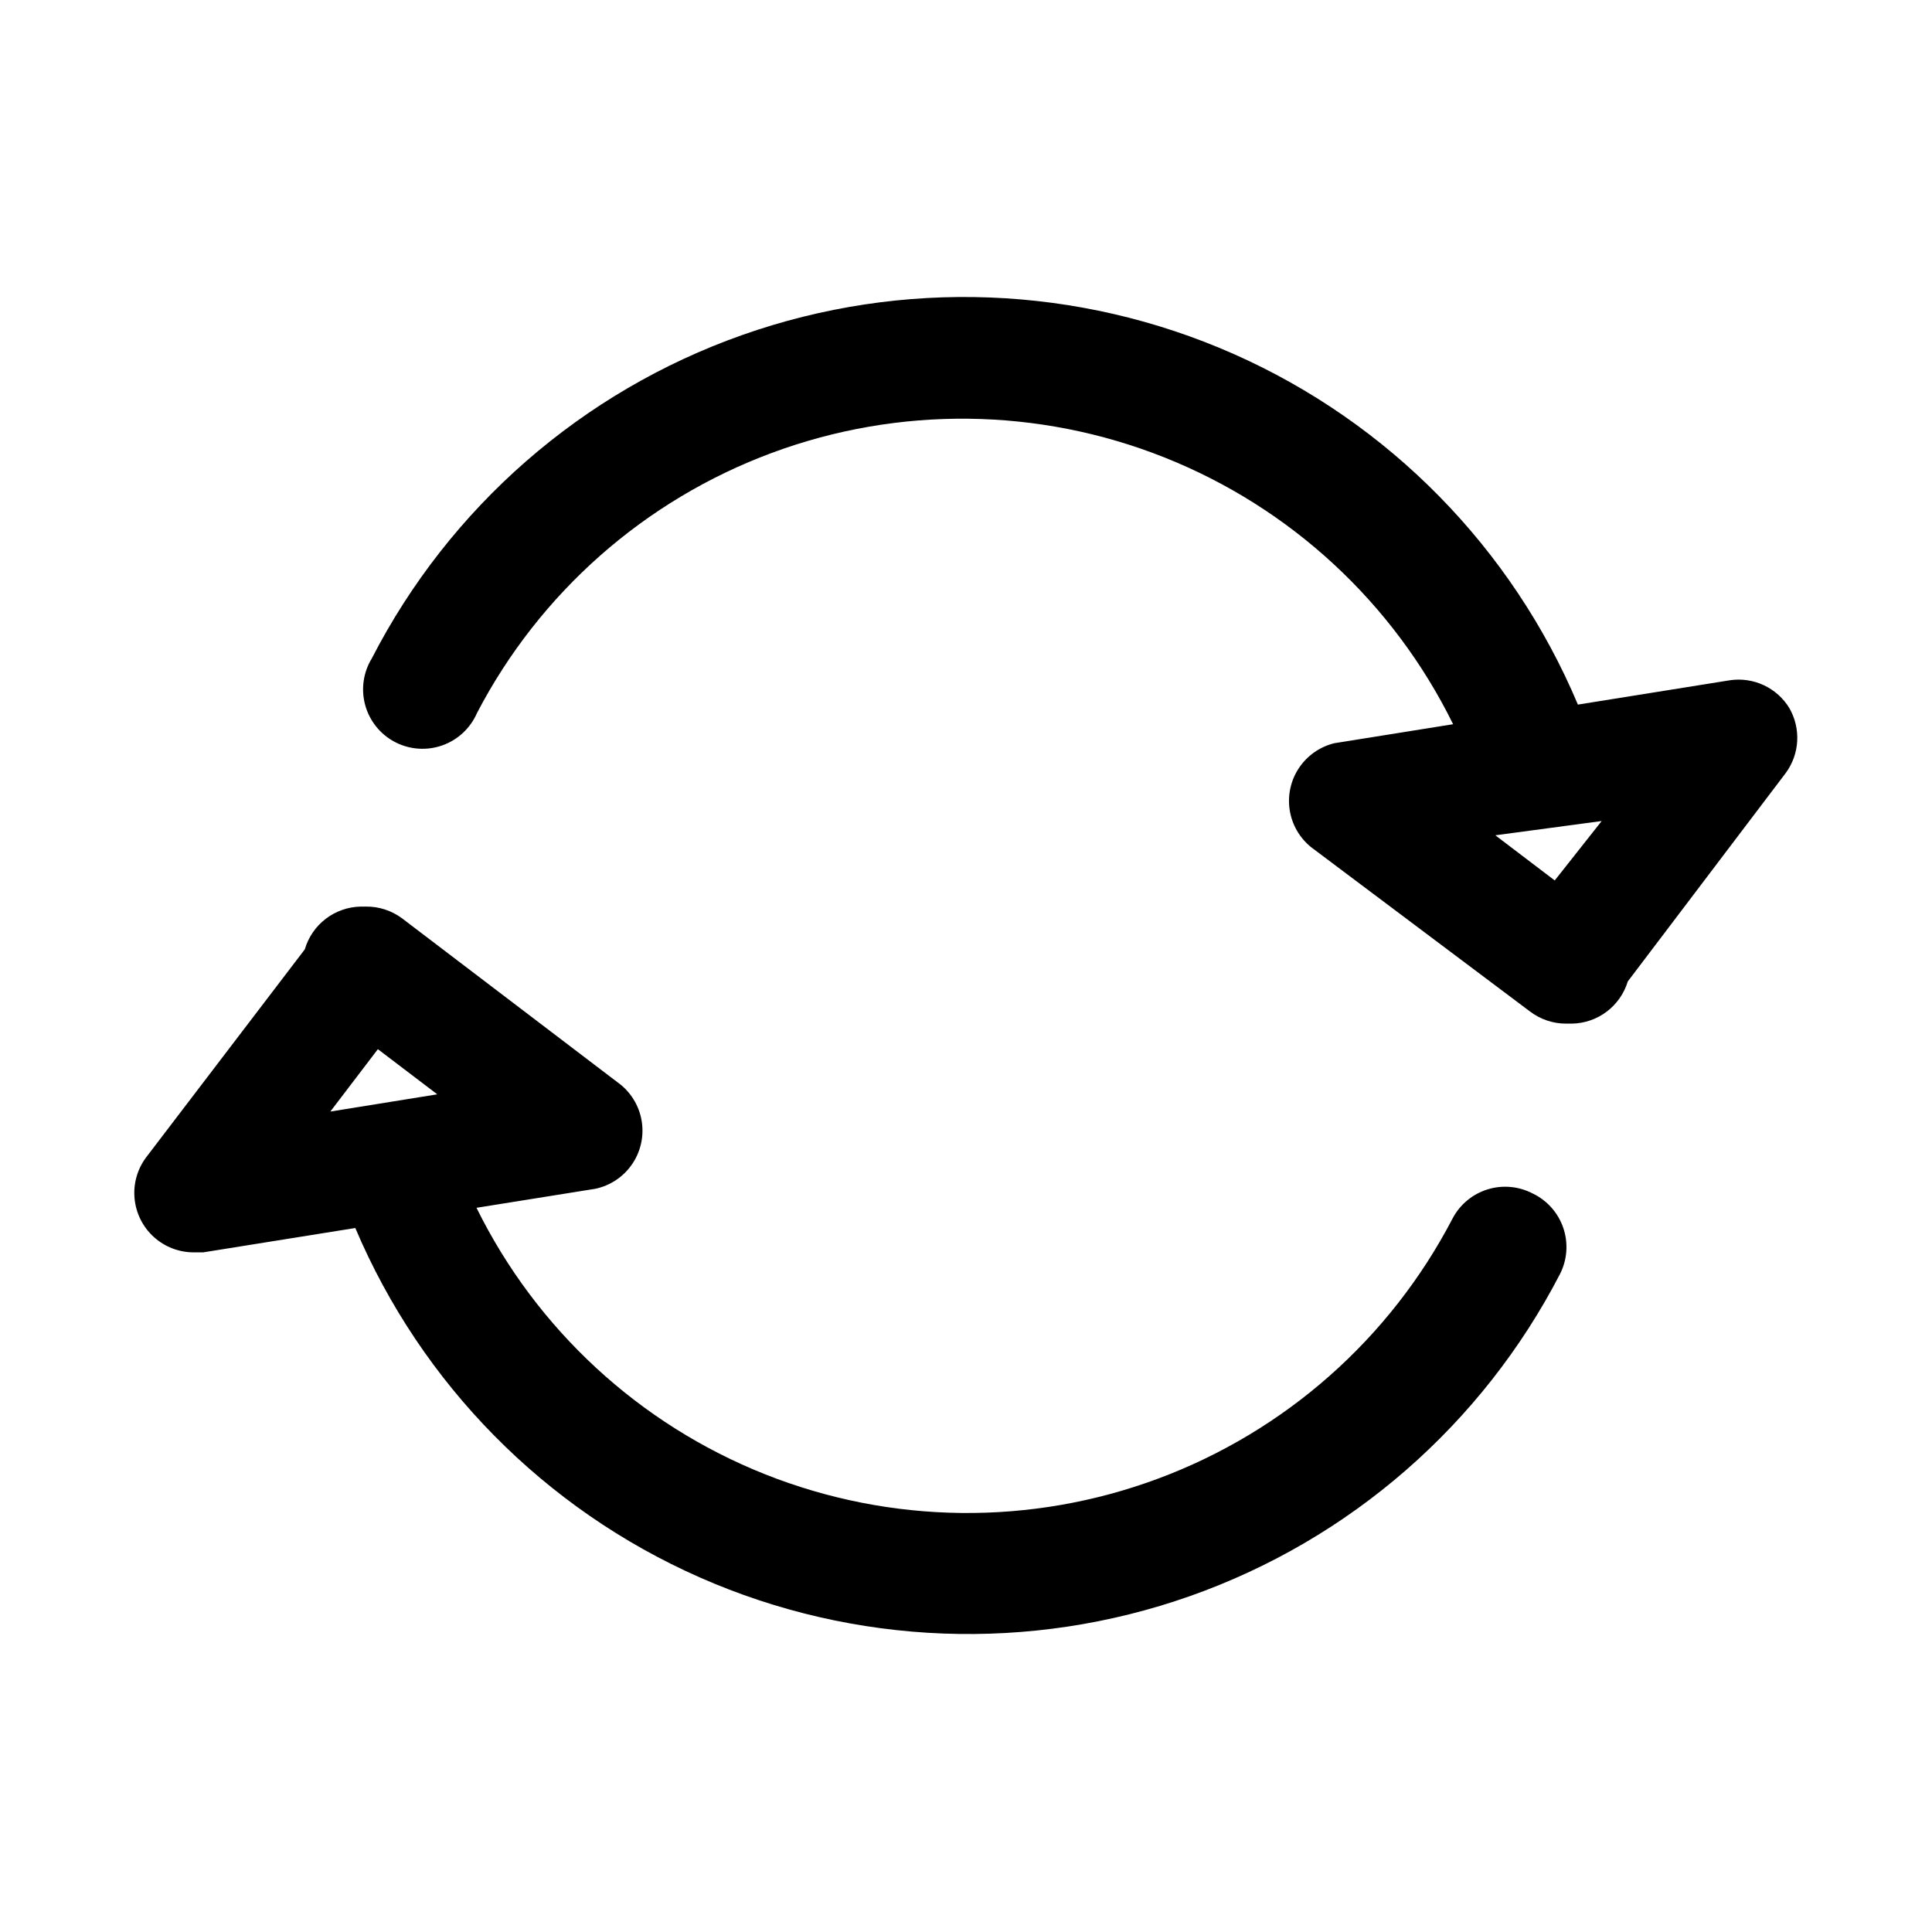
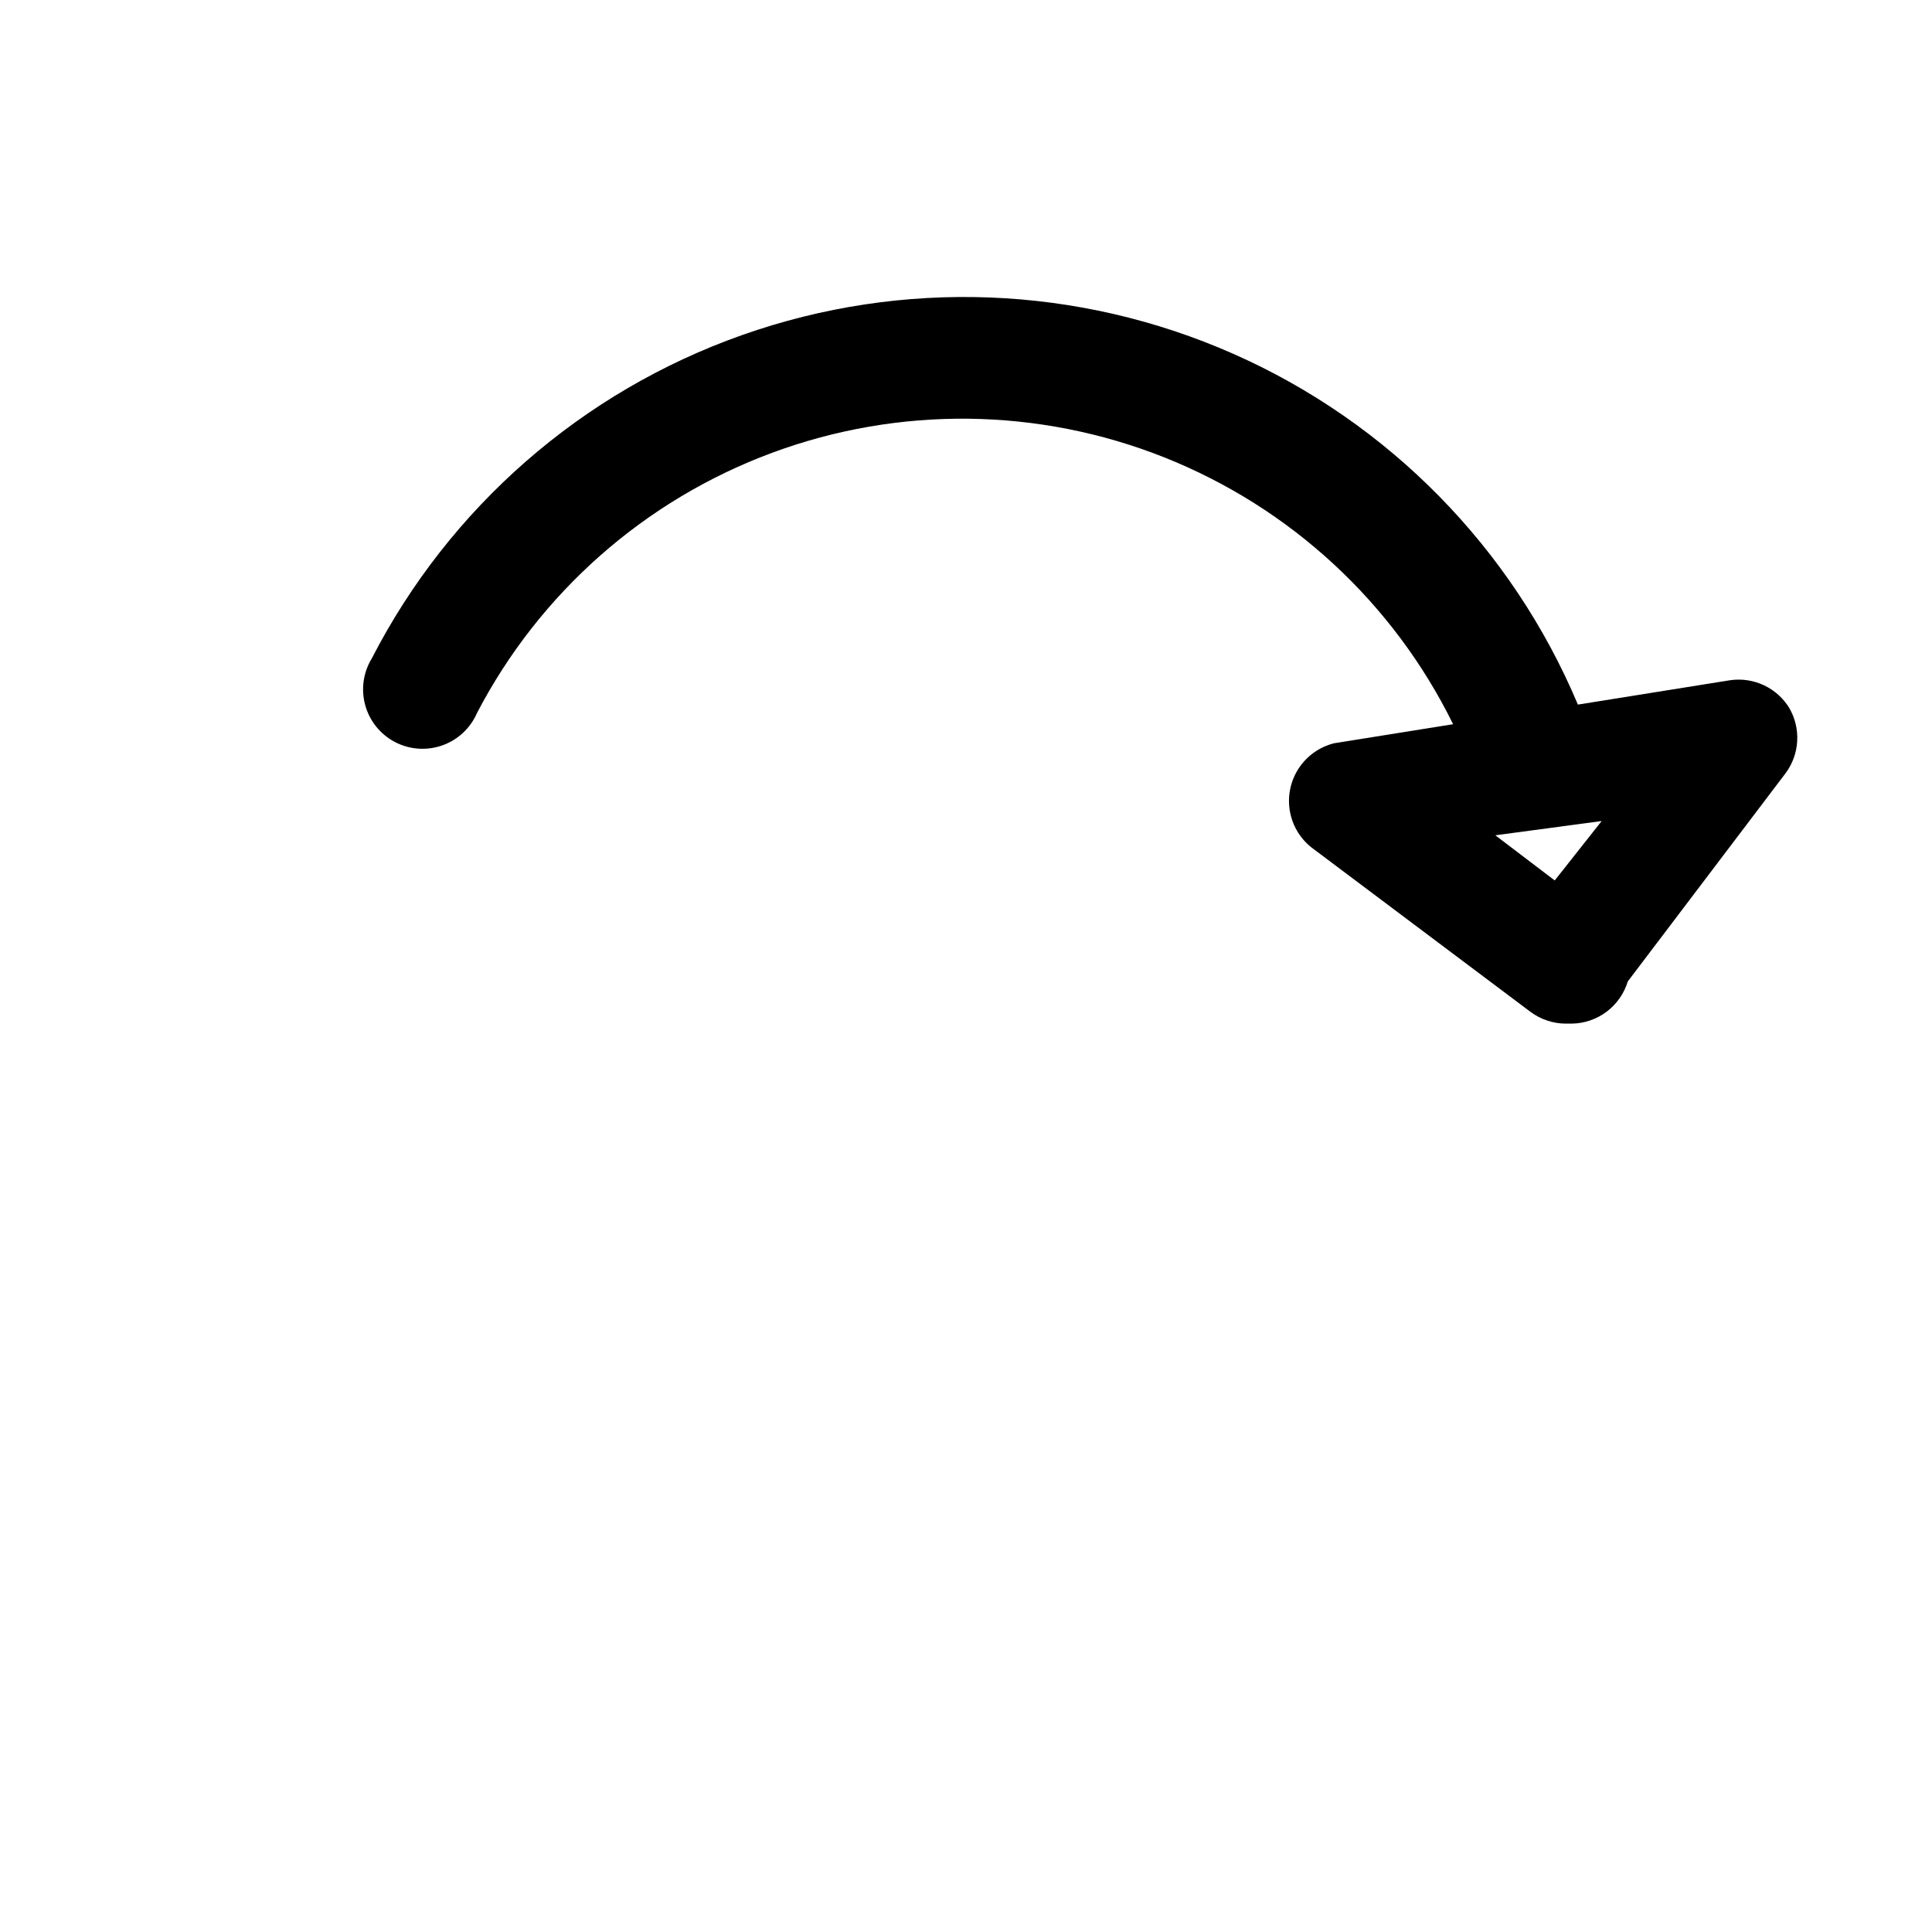
<svg xmlns="http://www.w3.org/2000/svg" fill="#000000" width="800px" height="800px" version="1.1" viewBox="144 144 512 512">
  <g>
-     <path d="m550.2 460.3c-3.695-1.938-8.008-2.332-11.996-1.094-3.984 1.242-7.316 4.012-9.258 7.707-16.578 31.852-44.387 56.418-78.039 68.941-33.652 12.527-70.754 12.117-104.12-1.141-33.367-13.258-60.633-38.43-76.512-70.633l31.488-5.039c3.891-0.82 7.324-3.078 9.613-6.324 2.293-3.242 3.273-7.234 2.746-11.172-0.527-3.938-2.523-7.527-5.586-10.055l-57.941-44.086c-2.809-2.109-6.246-3.219-9.758-3.148h-1.262c-3.352 0.066-6.594 1.203-9.258 3.242-2.66 2.039-4.602 4.875-5.543 8.094l-42.035 55.105c-2.352 3.133-3.449 7.031-3.078 10.934 0.371 3.898 2.18 7.523 5.078 10.16 2.898 2.637 6.676 4.098 10.594 4.098h2.519l40.305-6.453v-0.004c17.539 41.363 50.188 74.48 91.293 92.602 41.109 18.125 87.582 19.891 129.95 4.934 42.363-14.953 77.43-45.5 98.051-85.414 1.898-3.769 2.195-8.148 0.836-12.145-1.363-3.996-4.273-7.277-8.078-9.109zm-306.06-38.258 15.742 11.965-28.34 4.566z" />
-     <path d="m618.21 331.67c-1.605-2.641-3.957-4.754-6.758-6.07s-5.926-1.777-8.984-1.328l-40.305 6.453v0.004c-17.465-41.488-50.117-74.738-91.285-92.945-41.168-18.203-87.734-19.992-130.18-5s-77.551 45.637-98.145 85.664c-2.289 3.723-2.93 8.234-1.762 12.445 1.164 4.215 4.031 7.754 7.91 9.77 3.879 2.016 8.426 2.328 12.543 0.863 4.121-1.465 7.441-4.578 9.176-8.594 16.598-31.84 44.422-56.391 78.082-68.895 33.66-12.508 70.762-12.078 104.12 1.203 33.359 13.281 60.609 38.465 76.469 70.684l-31.488 5.039v-0.004c-3.824 0.938-7.156 3.269-9.348 6.539-2.188 3.269-3.07 7.238-2.481 11.129 0.594 3.891 2.621 7.418 5.688 9.887l58.094 43.609c2.727 2.043 6.039 3.148 9.445 3.148h1.574c3.336-0.055 6.562-1.168 9.223-3.18 2.66-2.008 4.613-4.809 5.578-7.996l41.879-55.262c1.805-2.465 2.856-5.394 3.019-8.441 0.168-3.047-0.551-6.078-2.074-8.723zm-49.75 29.914-12.438 15.742-15.742-11.965z" />
+     <path d="m618.21 331.67c-1.605-2.641-3.957-4.754-6.758-6.07s-5.926-1.777-8.984-1.328l-40.305 6.453v0.004c-17.465-41.488-50.117-74.738-91.285-92.945-41.168-18.203-87.734-19.992-130.18-5s-77.551 45.637-98.145 85.664c-2.289 3.723-2.93 8.234-1.762 12.445 1.164 4.215 4.031 7.754 7.91 9.77 3.879 2.016 8.426 2.328 12.543 0.863 4.121-1.465 7.441-4.578 9.176-8.594 16.598-31.84 44.422-56.391 78.082-68.895 33.66-12.508 70.762-12.078 104.12 1.203 33.359 13.281 60.609 38.465 76.469 70.684l-31.488 5.039v-0.004c-3.824 0.938-7.156 3.269-9.348 6.539-2.188 3.269-3.07 7.238-2.481 11.129 0.594 3.891 2.621 7.418 5.688 9.887l58.094 43.609c2.727 2.043 6.039 3.148 9.445 3.148h1.574c3.336-0.055 6.562-1.168 9.223-3.18 2.66-2.008 4.613-4.809 5.578-7.996l41.879-55.262c1.805-2.465 2.856-5.394 3.019-8.441 0.168-3.047-0.551-6.078-2.074-8.723zm-49.75 29.914-12.438 15.742-15.742-11.965" />
  </g>
</svg>